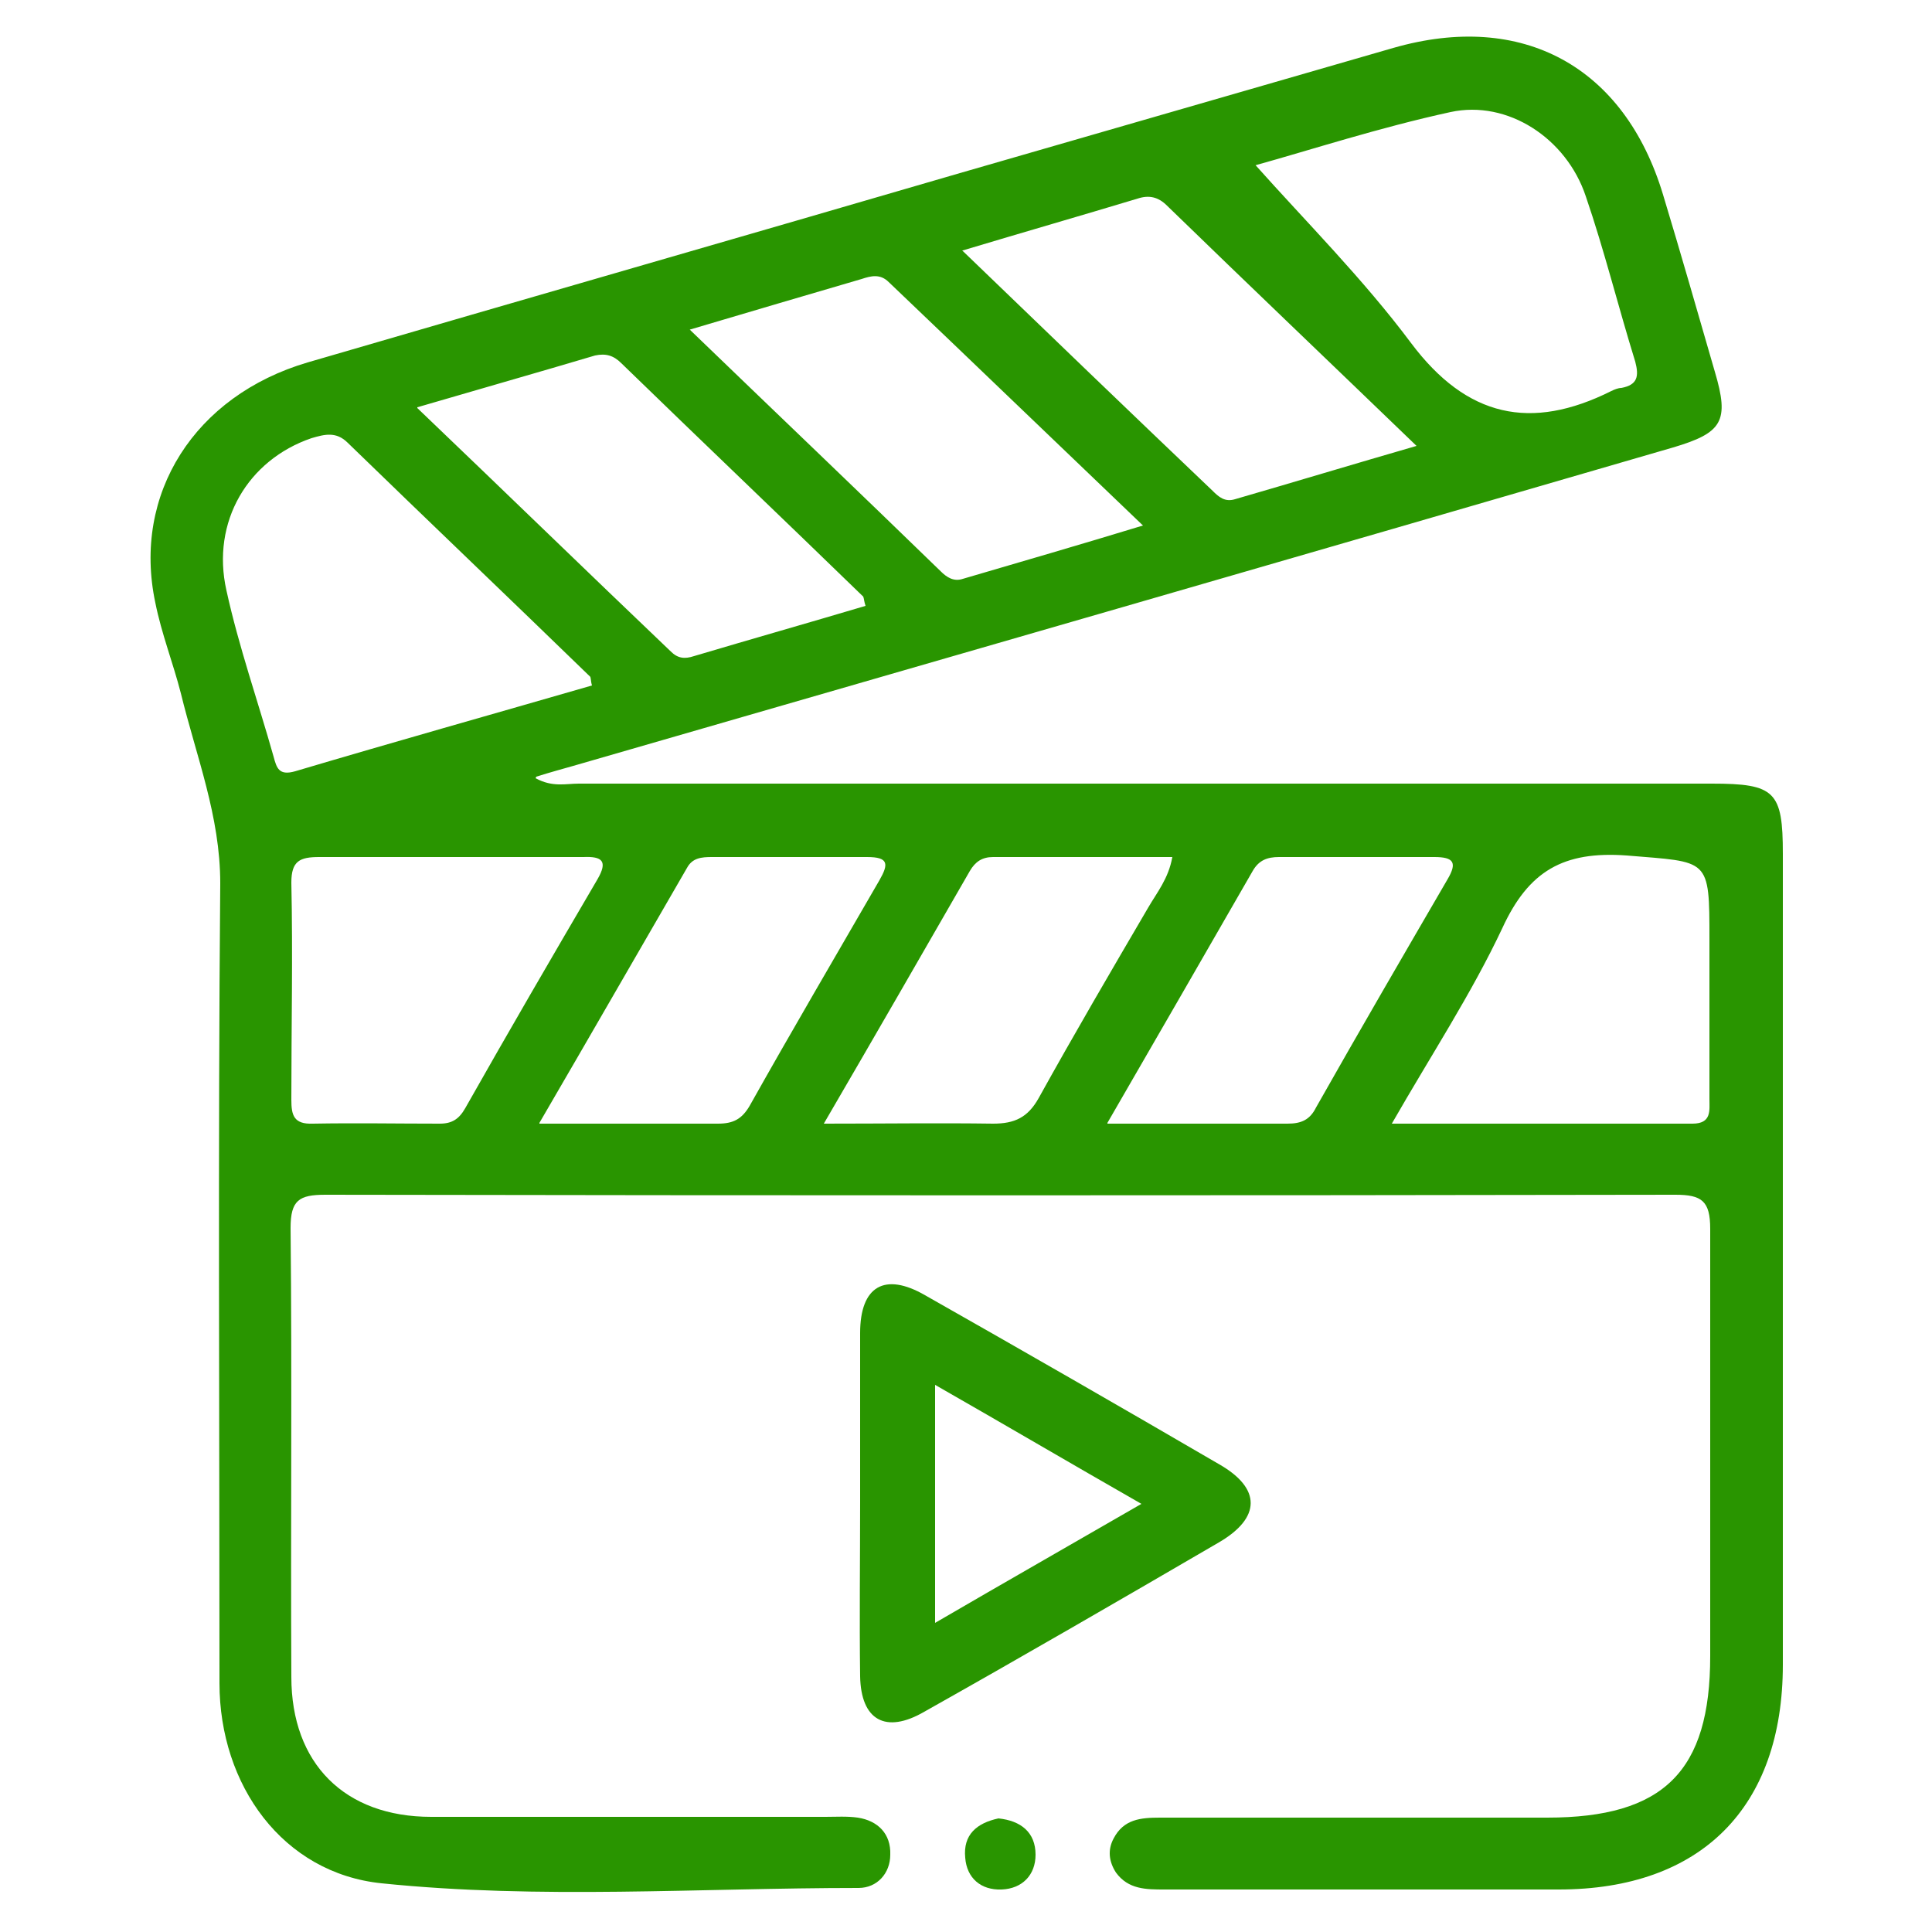
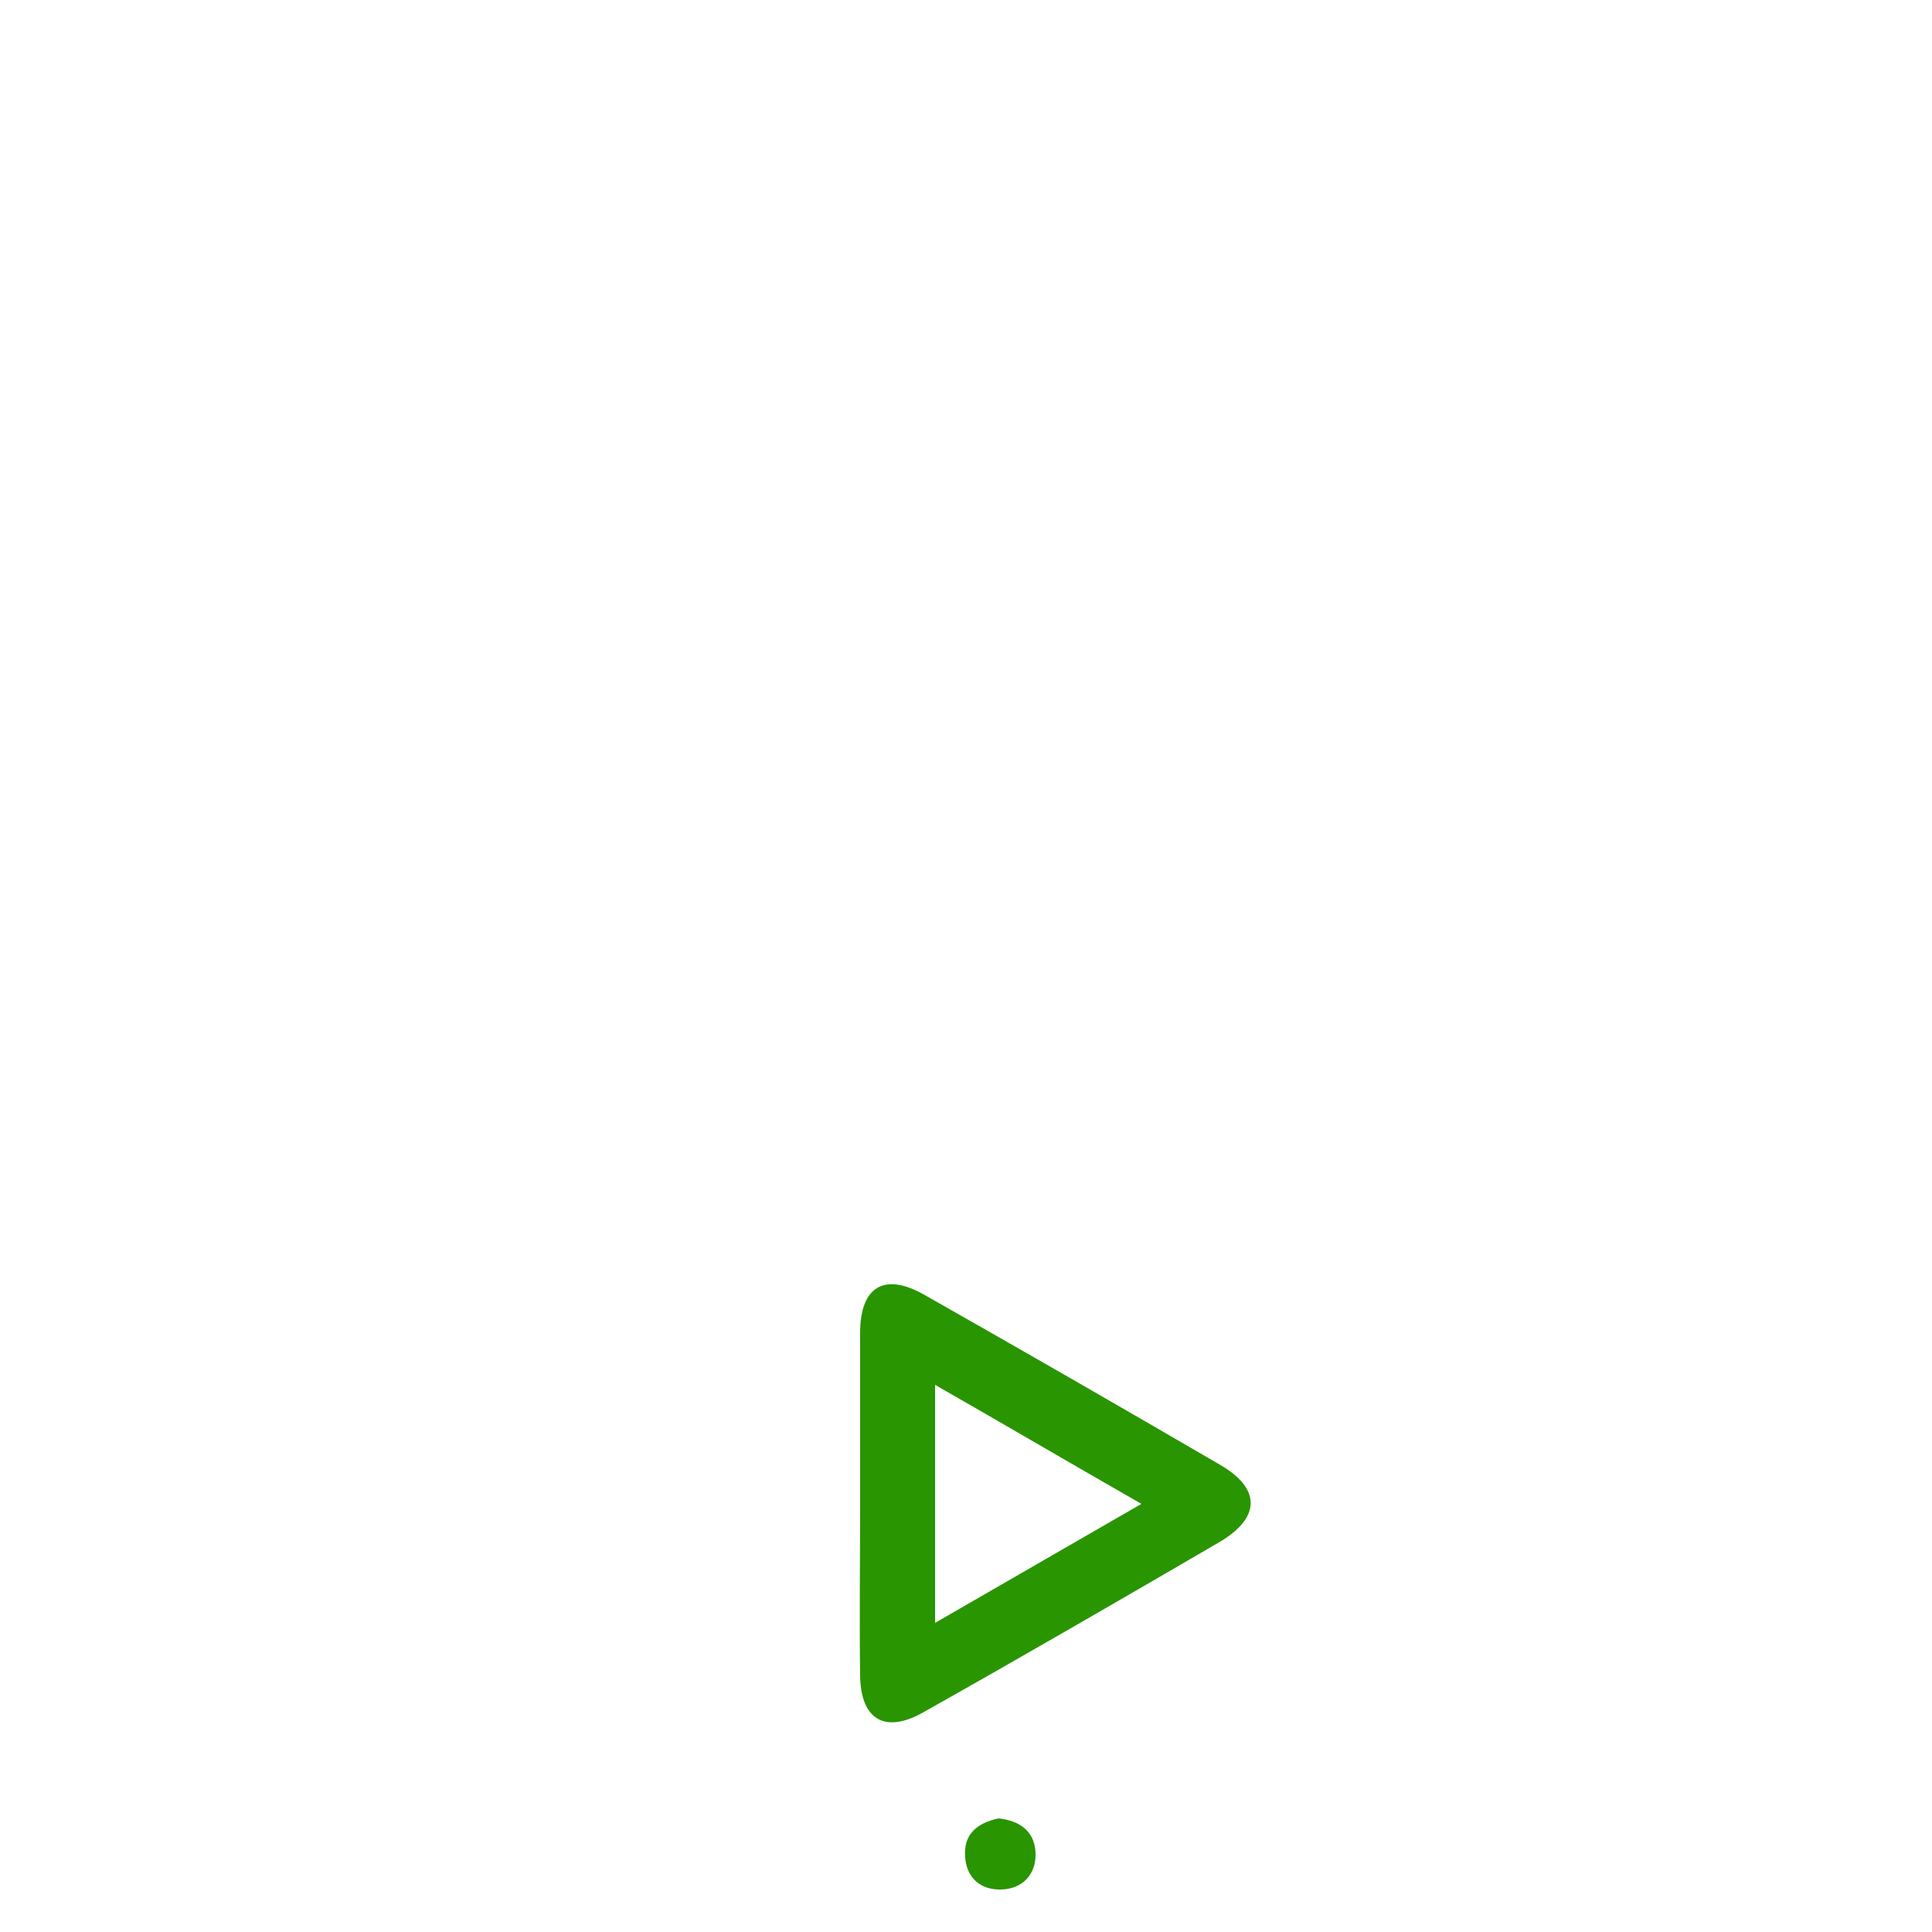
<svg xmlns="http://www.w3.org/2000/svg" id="Layer_1" viewBox="0 0 25 25">
  <defs>
    <style>.cls-1{fill:none;}.cls-1,.cls-2{stroke-width:0px;}.cls-2{fill:#299500;}</style>
  </defs>
  <rect class="cls-1" width="25" height="25" />
-   <path class="cls-2" d="M6.93,10.07c.22.12.39.07.56.07,4.89,0,9.77,0,14.66,0,.82,0,.92.1.92.91,0,3.5,0,6.99,0,10.49,0,1.85-1.06,2.91-2.9,2.91-1.7,0-3.4,0-5.1,0-.24,0-.47,0-.63-.22-.09-.14-.11-.29-.03-.44.13-.25.35-.27.6-.27,1.67,0,3.34,0,5.01,0,1.51,0,2.11-.6,2.11-2.09,0-1.84,0-3.68,0-5.53,0-.36-.11-.44-.45-.44-5.82.01-11.65.01-17.47,0-.34,0-.45.07-.45.43.02,1.94,0,3.87.01,5.81,0,1.12.69,1.81,1.81,1.81,1.7,0,3.4,0,5.1,0,.14,0,.28-.01.42.01.26.04.43.21.42.48,0,.24-.17.43-.41.43-2.06,0-4.13.15-6.17-.06-1.28-.13-2.1-1.27-2.1-2.59,0-3.45-.02-6.9.01-10.35,0-.87-.31-1.64-.51-2.46-.1-.39-.25-.77-.33-1.17-.3-1.41.51-2.68,1.97-3.11,2.81-.82,5.63-1.63,8.44-2.45,1.87-.54,3.74-1.08,5.61-1.62,1.67-.48,2.99.24,3.49,1.9.23.76.45,1.53.67,2.29.19.64.1.79-.54.98-4.74,1.38-9.49,2.75-14.23,4.12-.14.04-.29.08-.48.14ZM16.24,2.13c.66.74,1.4,1.48,2.02,2.31.72.96,1.55,1.14,2.59.62.04-.02.09-.04.13-.04.21-.04.23-.15.18-.34-.22-.71-.4-1.44-.64-2.14-.25-.75-1.01-1.25-1.75-1.09-.92.2-1.81.49-2.53.69ZM7.66,8.87c-.02-.07-.01-.11-.03-.12-1.04-1.01-2.09-2.01-3.13-3.02-.15-.15-.3-.11-.47-.06-.82.28-1.3,1.08-1.1,1.97.16.73.41,1.44.61,2.15.04.15.07.25.28.19,1.28-.38,2.56-.74,3.84-1.11ZM5.81,11.09c-.56,0-1.12,0-1.68,0-.25,0-.36.05-.36.33.02.94,0,1.87,0,2.81,0,.2.03.32.28.31.55-.01,1.09,0,1.64,0,.16,0,.25-.06.33-.2.56-.99,1.13-1.97,1.71-2.96.14-.24.06-.3-.18-.29-.58,0-1.15,0-1.73,0ZM18,14.54c1.36,0,2.63,0,3.9,0,.25,0,.22-.17.22-.32,0-.69,0-1.37,0-2.06,0-1.07,0-1-1.07-1.09-.82-.06-1.27.2-1.61.94-.4.85-.92,1.64-1.43,2.53ZM8.92,4.26c1.12,1.08,2.19,2.1,3.25,3.13.08.08.17.14.29.1.75-.22,1.51-.44,2.33-.69-1.14-1.09-2.21-2.12-3.29-3.15-.11-.11-.23-.08-.35-.04-.72.21-1.43.42-2.24.66ZM5.4,5.28c1.13,1.08,2.2,2.12,3.28,3.15.09.09.18.1.3.06.74-.22,1.48-.43,2.22-.65-.02-.06-.02-.1-.03-.12-1.04-1.01-2.09-2.01-3.13-3.02-.1-.1-.2-.13-.34-.1-.74.22-1.48.43-2.3.67ZM12.45,3.24c1.12,1.08,2.18,2.1,3.24,3.11.08.08.16.15.29.11.76-.22,1.52-.45,2.35-.69-1.12-1.08-2.18-2.09-3.23-3.11-.11-.11-.23-.14-.38-.09-.73.22-1.46.43-2.26.67ZM10.66,14.54c.79,0,1.49-.01,2.19,0,.28,0,.45-.08.59-.33.46-.83.94-1.65,1.42-2.47.11-.19.26-.37.31-.65-.8,0-1.56,0-2.32,0-.14,0-.23.06-.3.18-.61,1.06-1.22,2.12-1.89,3.27ZM14.33,14.54c.84,0,1.59,0,2.33,0,.18,0,.29-.05.37-.21.56-.99,1.13-1.97,1.7-2.95.13-.22.08-.29-.17-.29-.67,0-1.34,0-2.01,0-.15,0-.26.04-.34.18-.61,1.06-1.22,2.12-1.88,3.26ZM6.98,14.54c.85,0,1.58,0,2.31,0,.2,0,.31-.06.41-.23.55-.98,1.12-1.95,1.68-2.92.12-.21.12-.3-.16-.3-.67,0-1.34,0-2.01,0-.13,0-.25.01-.32.14-.62,1.07-1.24,2.15-1.91,3.3Z" />
-   <path class="cls-2" d="M11.13,19.45c0-.73,0-1.47,0-2.2,0-.61.32-.79.84-.49,1.27.72,2.54,1.45,3.81,2.19.54.31.54.69-.01,1.01-1.27.74-2.53,1.47-3.81,2.19-.5.29-.82.11-.83-.46-.01-.75,0-1.5,0-2.25ZM14.77,19.46c-.91-.52-1.76-1.02-2.67-1.54v3.08c.91-.53,1.77-1.02,2.67-1.54Z" />
+   <path class="cls-2" d="M11.13,19.45c0-.73,0-1.47,0-2.2,0-.61.32-.79.84-.49,1.27.72,2.54,1.45,3.81,2.19.54.31.54.69-.01,1.01-1.27.74-2.53,1.47-3.81,2.19-.5.29-.82.11-.83-.46-.01-.75,0-1.5,0-2.25ZM14.77,19.46c-.91-.52-1.76-1.02-2.67-1.54v3.08Z" />
  <path class="cls-2" d="M12.92,23.53c.29.03.48.18.48.47,0,.26-.17.44-.44.45-.27.01-.45-.15-.47-.41-.03-.3.15-.45.43-.51Z" />
</svg>